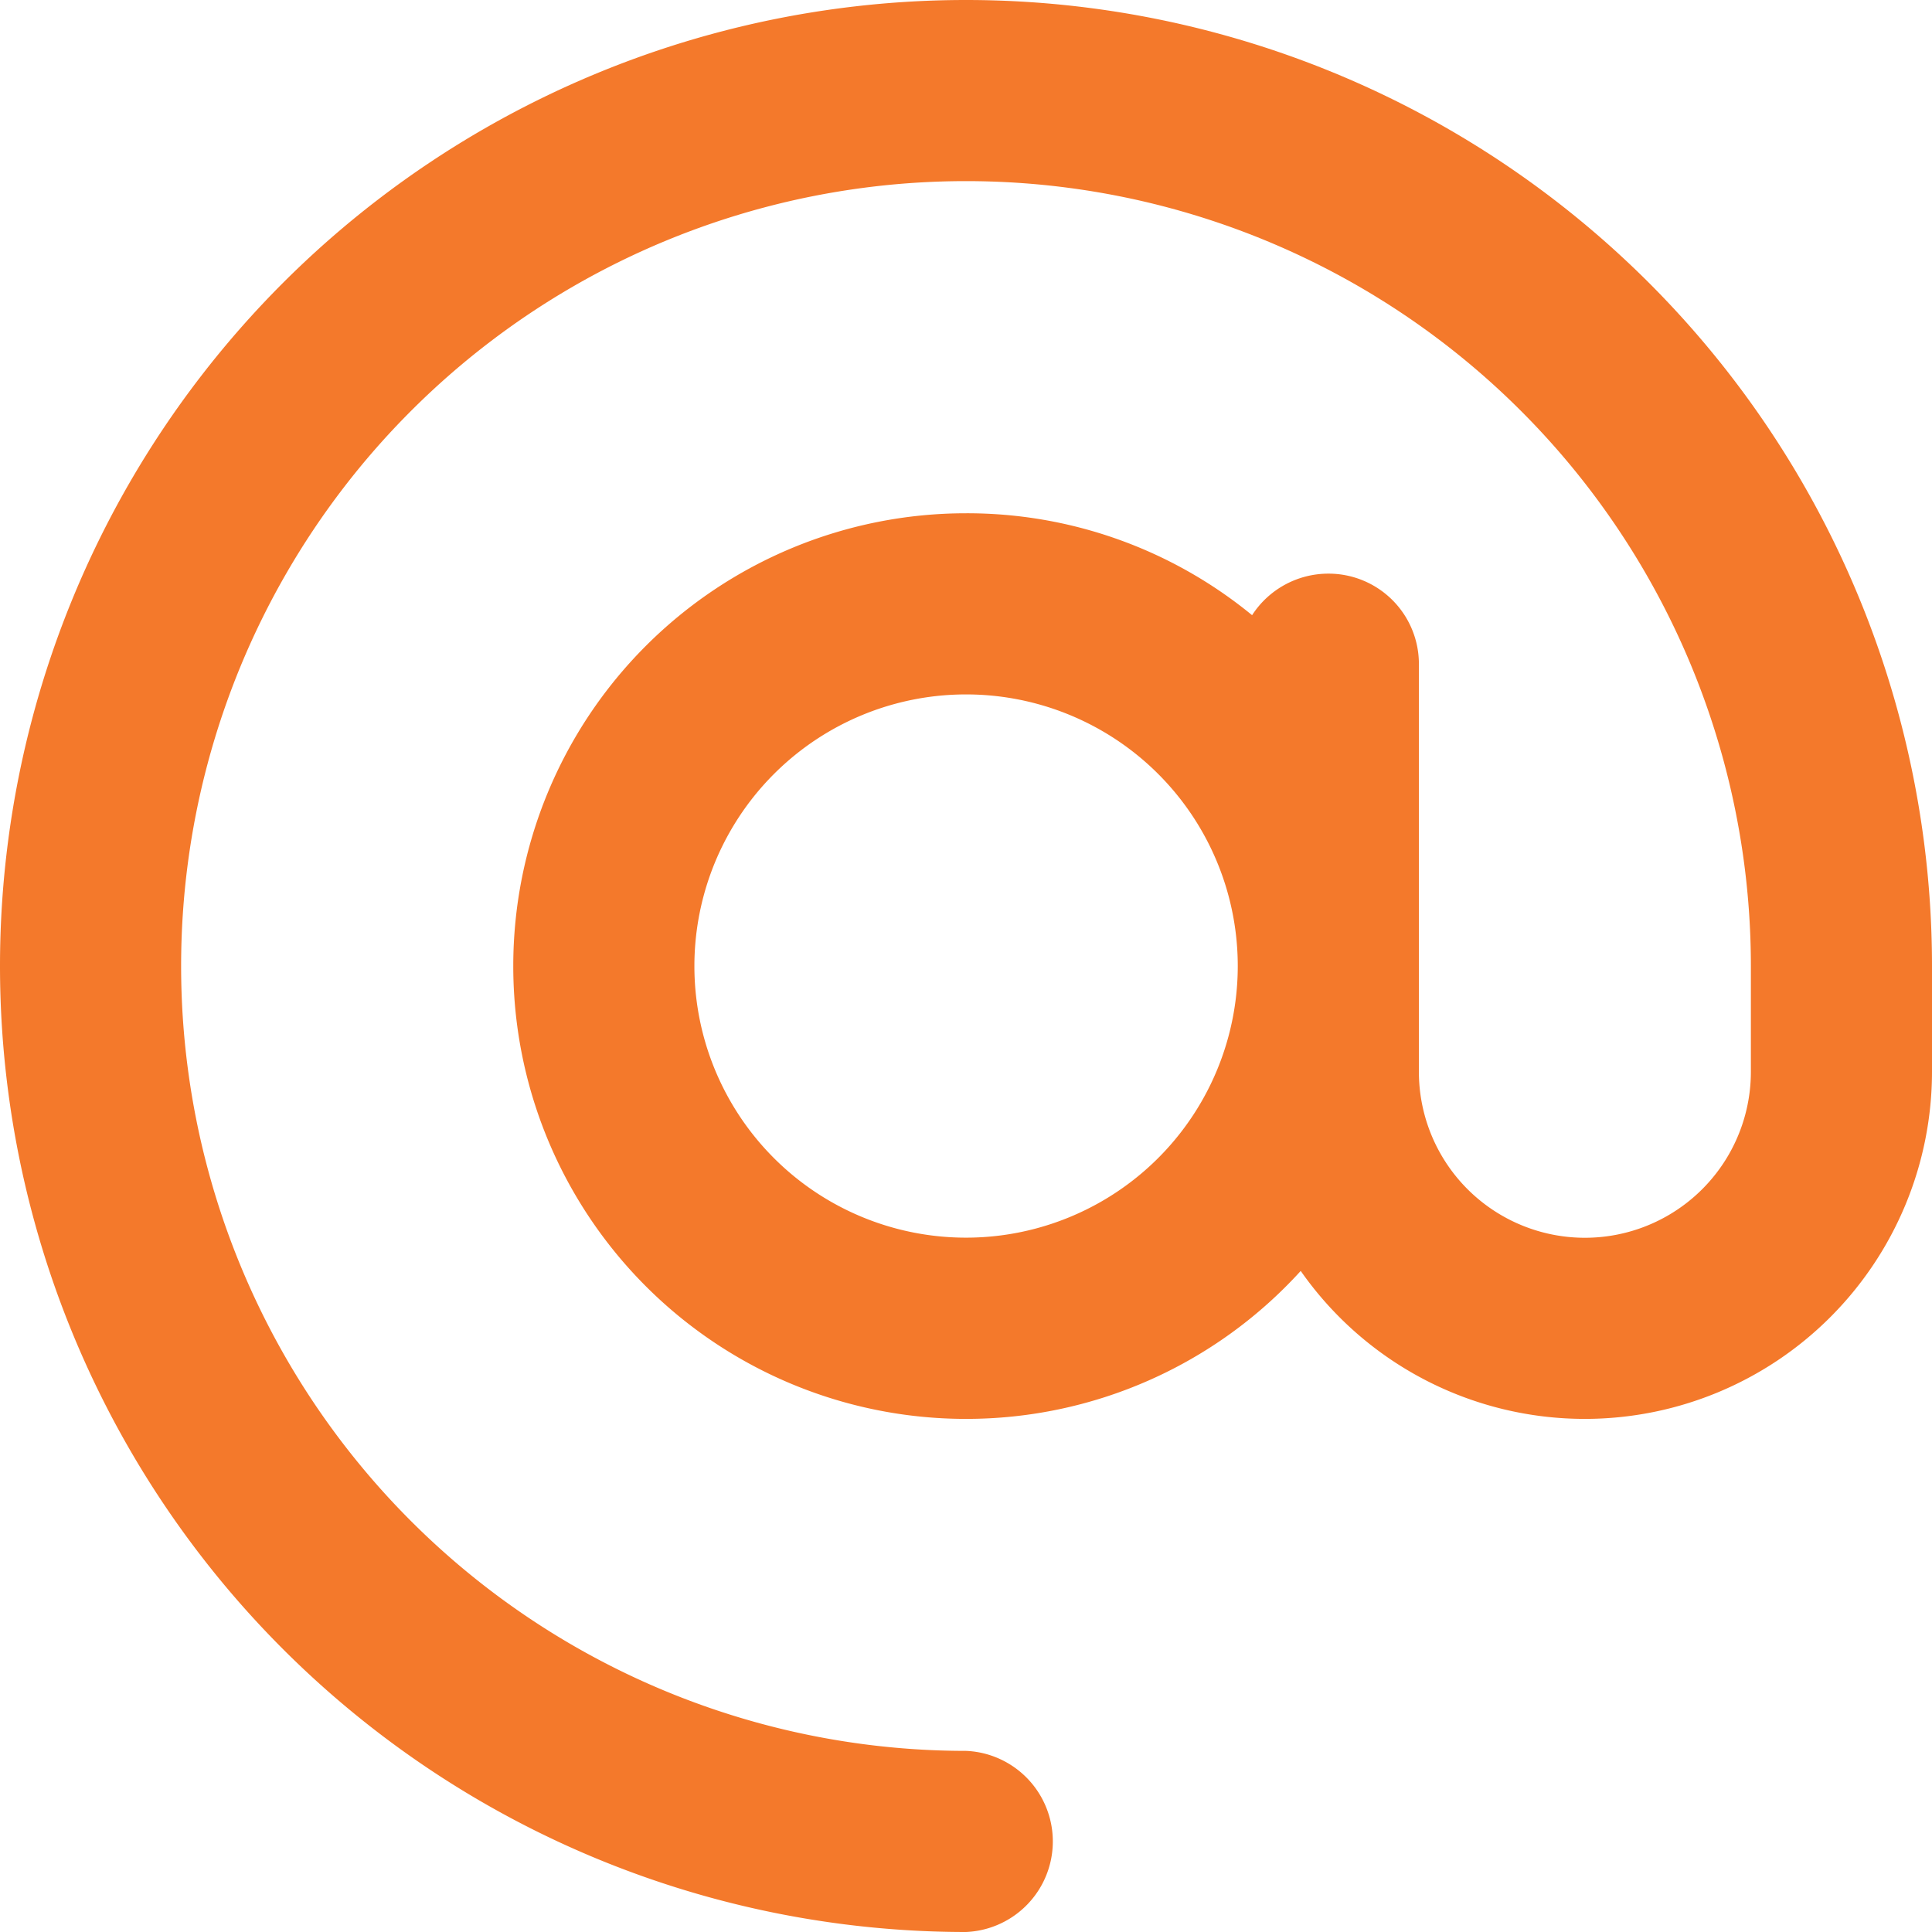
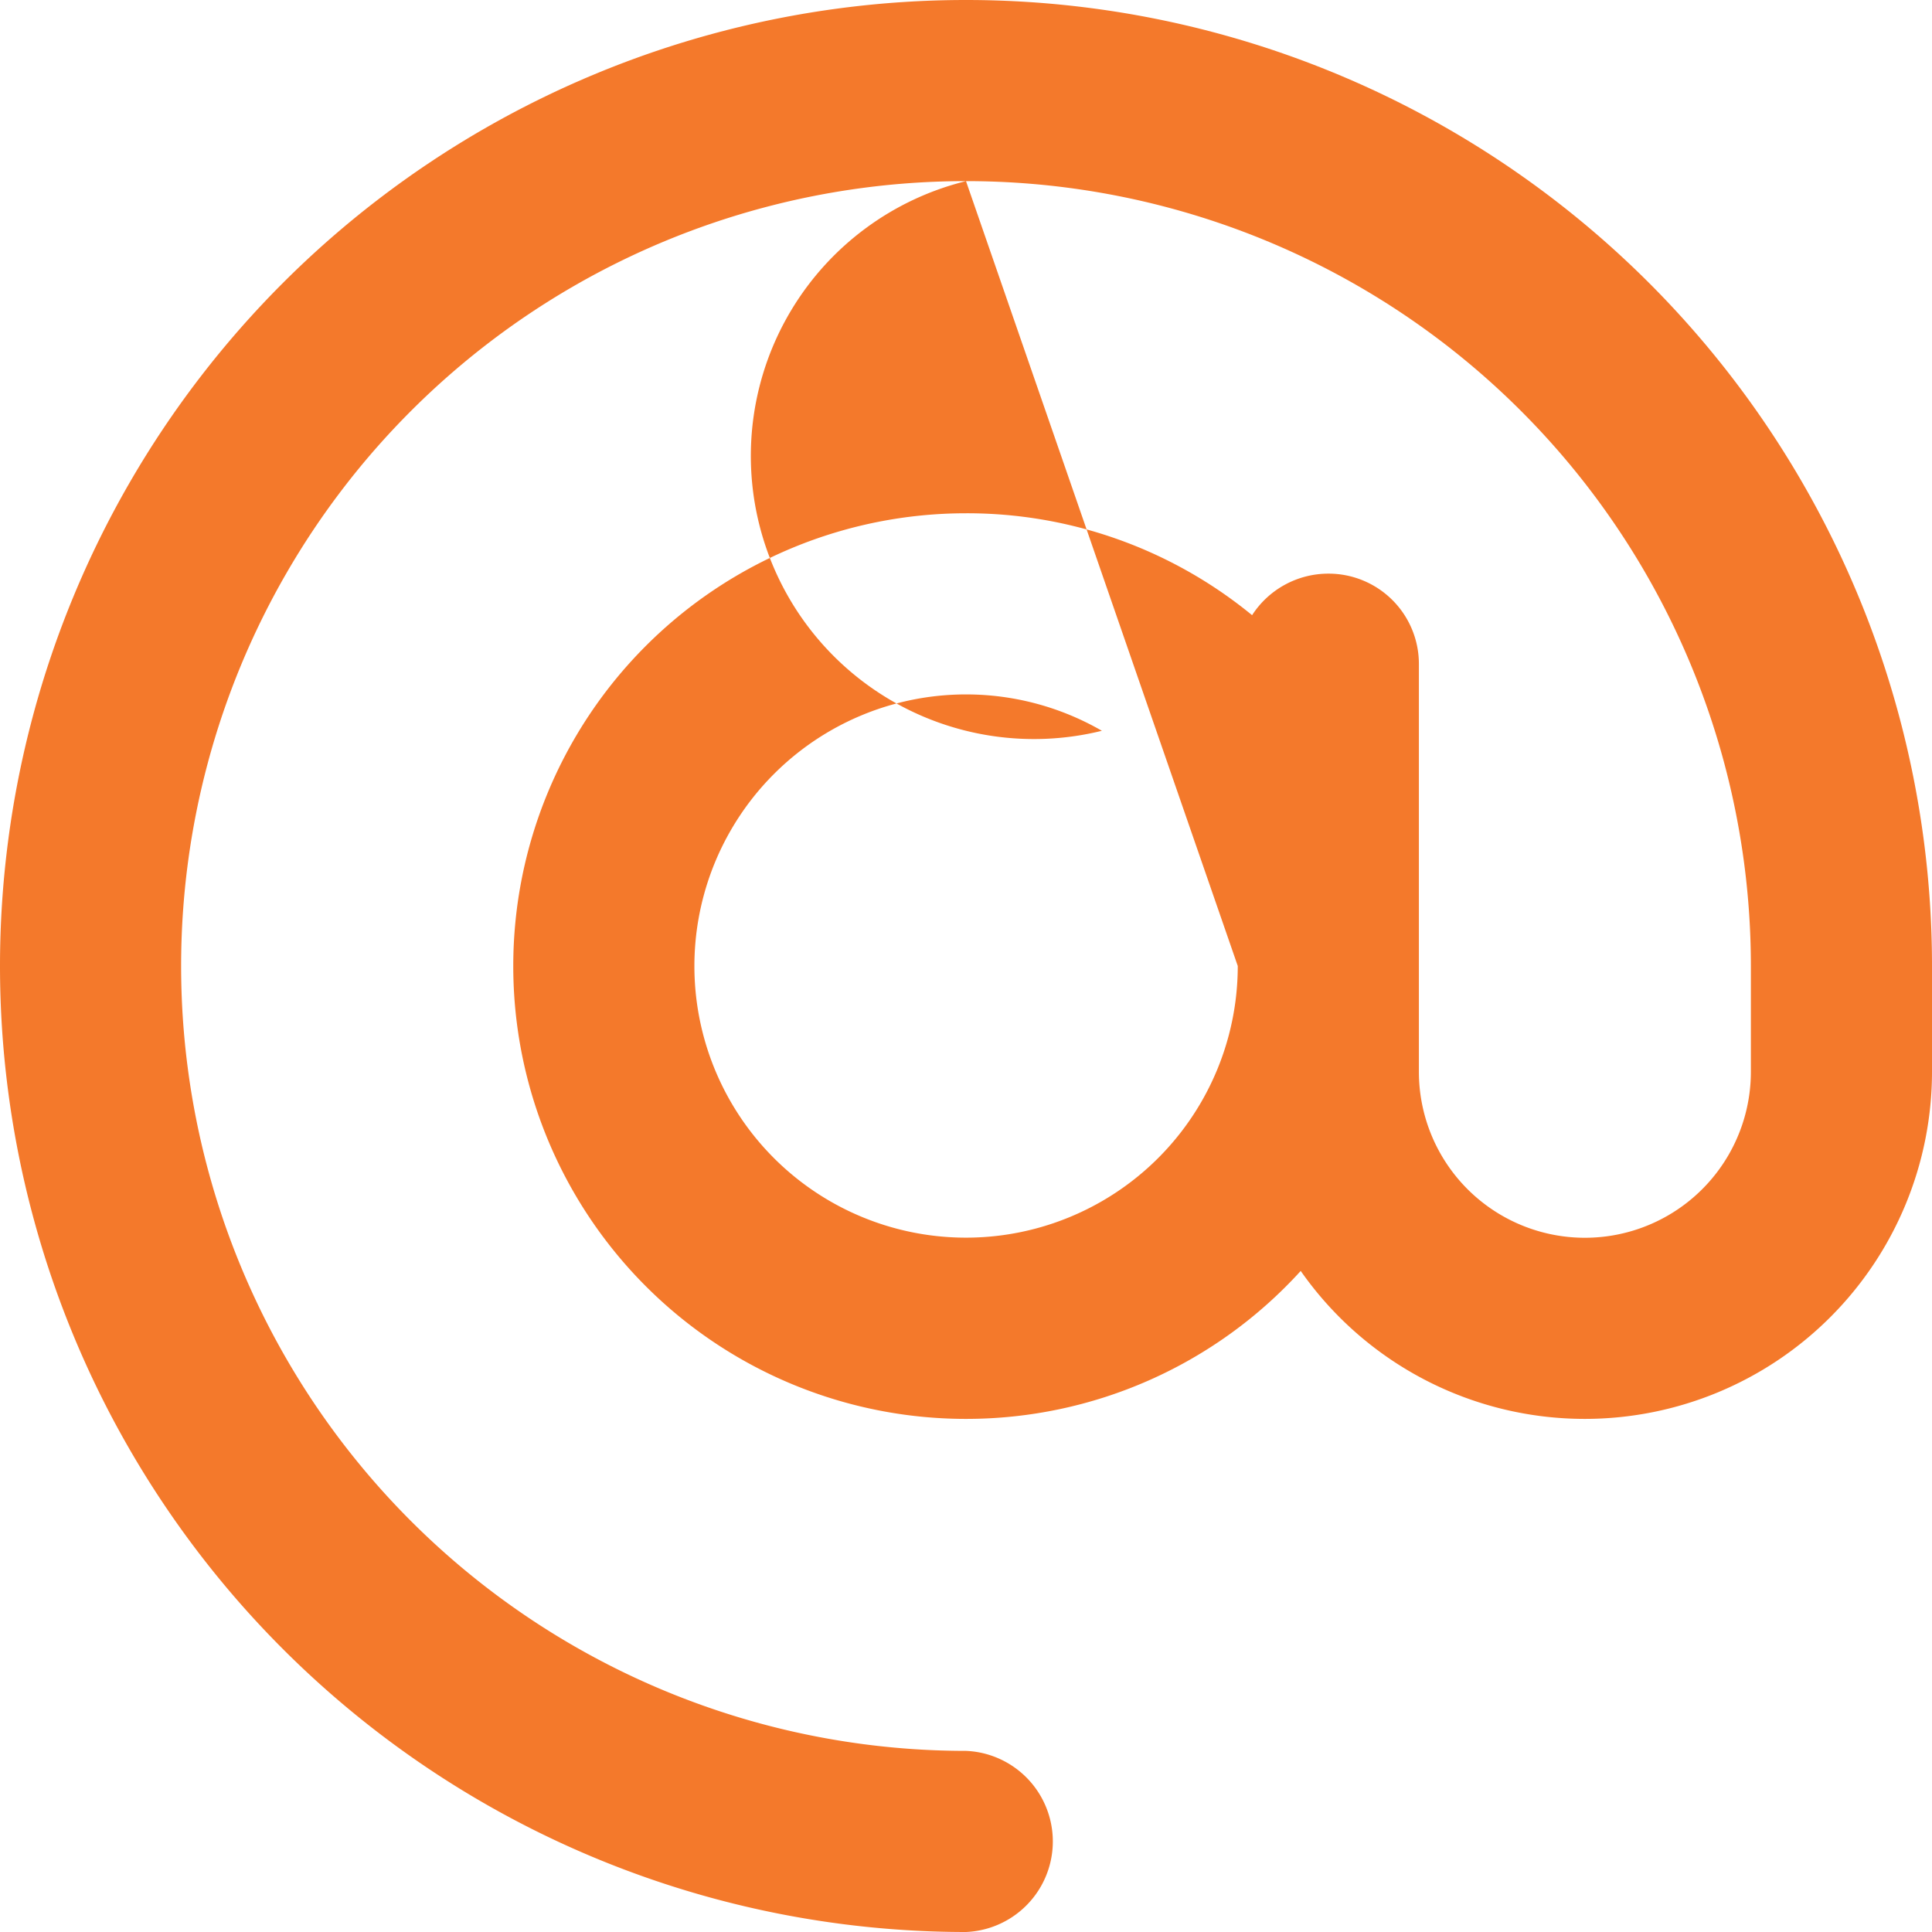
<svg xmlns="http://www.w3.org/2000/svg" width="12" height="12" viewBox="0 0 12 12">
-   <path id="Icon_FA" data-name="Icon FA" d="M0-9.375A4.874,4.874,0,0,0-4.875-4.5,4.874,4.874,0,0,0,0,.375.563.563,0,0,1,0,1.5a6,6,0,0,1-6-6,6,6,0,0,1,6-6,6,6,0,0,1,6,6v.656A2.157,2.157,0,0,1,3.844-1.687a2.153,2.153,0,0,1-1.765-.919A2.807,2.807,0,0,1,0-1.687,2.812,2.812,0,0,1-2.812-4.5,2.812,2.812,0,0,1,0-7.312a2.79,2.79,0,0,1,1.777.633.564.564,0,0,1,.473-.258.561.561,0,0,1,.563.563v2.531A1.031,1.031,0,0,0,3.844-2.812,1.031,1.031,0,0,0,4.875-3.844V-4.5A4.874,4.874,0,0,0,0-9.375ZM1.688-4.5A1.687,1.687,0,0,0,.844-5.961a1.688,1.688,0,0,0-1.687,0A1.688,1.688,0,0,0-1.687-4.5,1.687,1.687,0,0,0-.844-3.039a1.687,1.687,0,0,0,1.688,0A1.687,1.687,0,0,0,1.688-4.5Z" transform="translate(6 10.5)" fill="#f4792b" />
+   <path id="Icon_FA" data-name="Icon FA" d="M0-9.375A4.874,4.874,0,0,0-4.875-4.5,4.874,4.874,0,0,0,0,.375.563.563,0,0,1,0,1.5a6,6,0,0,1-6-6,6,6,0,0,1,6-6,6,6,0,0,1,6,6v.656A2.157,2.157,0,0,1,3.844-1.687a2.153,2.153,0,0,1-1.765-.919A2.807,2.807,0,0,1,0-1.687,2.812,2.812,0,0,1-2.812-4.5,2.812,2.812,0,0,1,0-7.312a2.79,2.79,0,0,1,1.777.633.564.564,0,0,1,.473-.258.561.561,0,0,1,.563.563v2.531A1.031,1.031,0,0,0,3.844-2.812,1.031,1.031,0,0,0,4.875-3.844V-4.5A4.874,4.874,0,0,0,0-9.375ZA1.687,1.687,0,0,0,.844-5.961a1.688,1.688,0,0,0-1.687,0A1.688,1.688,0,0,0-1.687-4.5,1.687,1.687,0,0,0-.844-3.039a1.687,1.687,0,0,0,1.688,0A1.687,1.687,0,0,0,1.688-4.5Z" transform="translate(6 10.5)" fill="#f4792b" />
</svg>